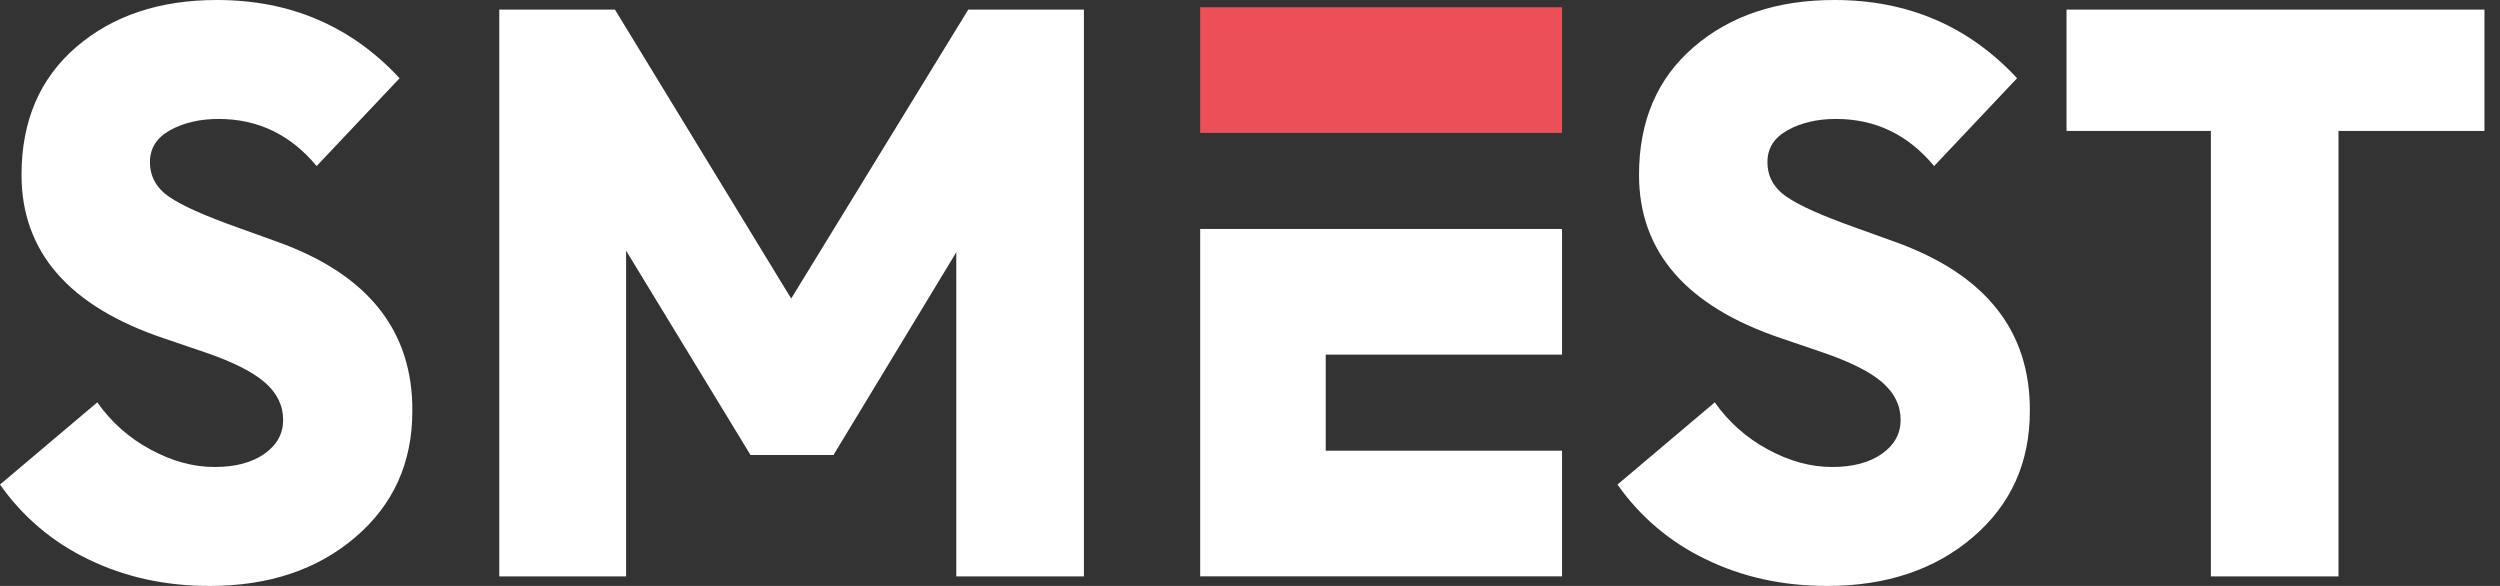
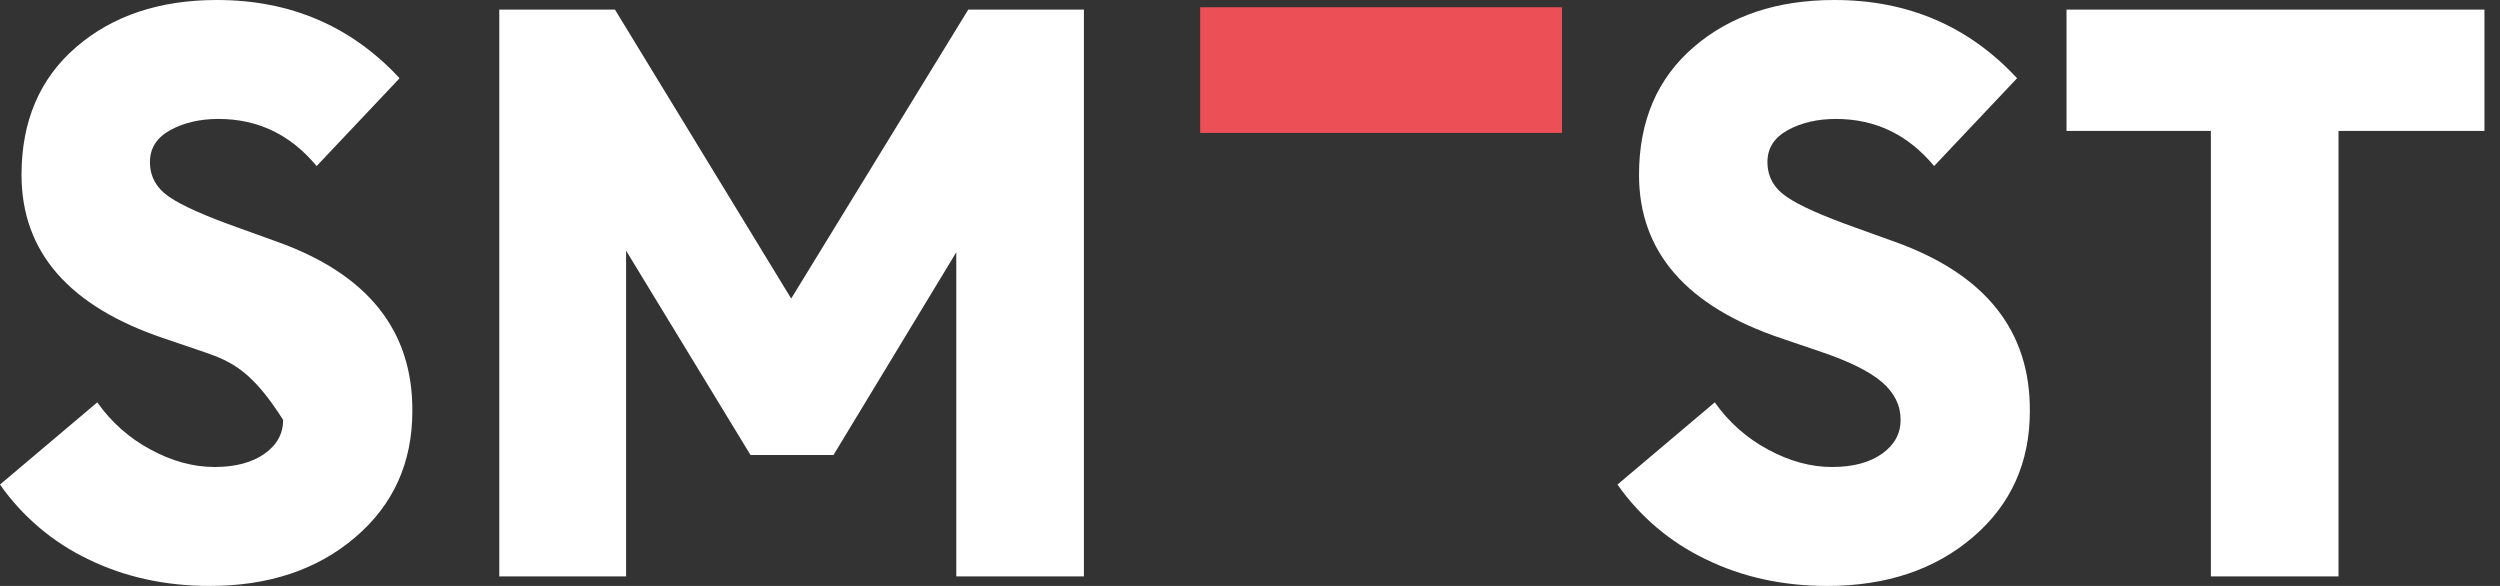
<svg xmlns="http://www.w3.org/2000/svg" width="128" height="30" viewBox="0 0 128 30" fill="none">
  <rect x="0" y="0" width="128" height="30" fill="#333333" stroke="none" />
-   <path d="M10.74 30C8.453 30 6.377 29.544 4.512 28.631C2.705 27.767 1.151 26.451 0 24.809L4.982 20.6C5.686 21.605 6.617 22.431 7.698 23.011C8.8 23.611 9.896 23.91 10.985 23.91C12.046 23.91 12.897 23.686 13.537 23.236C14.177 22.786 14.497 22.207 14.497 21.499C14.497 20.763 14.184 20.123 13.557 19.578C12.931 19.033 11.897 18.515 10.454 18.025L8.412 17.33C3.539 15.695 1.102 12.902 1.102 8.951C1.102 6.199 2.035 4.019 3.899 2.411C5.764 0.804 8.167 0 11.107 0C14.864 0 17.981 1.335 20.459 4.005L16.212 8.502C14.878 6.894 13.204 6.09 11.189 6.09C10.236 6.09 9.413 6.281 8.718 6.662C8.024 7.044 7.677 7.589 7.677 8.297C7.677 9.033 8.004 9.626 8.657 10.075C9.311 10.525 10.481 11.049 12.169 11.648L14.211 12.385C18.839 14.047 21.139 16.935 21.112 21.049C21.112 23.692 20.139 25.845 18.192 27.507C16.246 29.169 13.762 30 10.74 30ZM25.563 29.51V0.491H31.485L40.509 15.286L49.575 0.491H55.496V29.51H48.962V12.916L42.674 23.297H38.427L32.056 12.834V29.51H25.563ZM93.555 30C91.268 30 89.193 29.544 87.328 28.631C85.52 27.767 83.966 26.451 82.815 24.809L87.797 20.6C88.502 21.605 89.432 22.431 90.513 23.011C91.615 23.611 92.711 23.91 93.8 23.91C94.862 23.91 95.713 23.686 96.353 23.236C96.992 22.786 97.312 22.207 97.312 21.499C97.312 20.763 96.999 20.123 96.373 19.578C95.747 19.033 94.712 18.515 93.269 18.025L91.228 17.33C86.354 15.695 83.918 12.902 83.918 8.951C83.918 6.199 84.85 4.019 86.715 2.412C88.58 0.804 90.982 9.31515e-05 93.922 9.31515e-05C97.679 9.31515e-05 100.796 1.335 103.274 4.005L99.027 8.502C97.693 6.894 96.019 6.09 94.004 6.09C93.051 6.09 92.228 6.281 91.534 6.662C90.839 7.044 90.492 7.589 90.493 8.297C90.493 9.033 90.819 9.626 91.473 10.075C92.126 10.525 93.297 11.049 94.984 11.648L97.026 12.384C101.654 14.046 103.955 16.934 103.928 21.049C103.928 23.692 102.954 25.844 101.008 27.506C99.061 29.169 96.577 30 93.555 30ZM113.197 29.51V6.703H105.806V0.491H127.204V6.703H119.731V29.51L113.197 29.51Z" fill="white" />
-   <path d="M67.877 29.509H61.449V11.723H79.976V18.156H67.877V23.076H79.976V29.509H67.877Z" fill="white" />
+   <path d="M10.74 30C8.453 30 6.377 29.544 4.512 28.631C2.705 27.767 1.151 26.451 0 24.809L4.982 20.6C5.686 21.605 6.617 22.431 7.698 23.011C8.8 23.611 9.896 23.91 10.985 23.91C12.046 23.91 12.897 23.686 13.537 23.236C14.177 22.786 14.497 22.207 14.497 21.499C12.931 19.033 11.897 18.515 10.454 18.025L8.412 17.33C3.539 15.695 1.102 12.902 1.102 8.951C1.102 6.199 2.035 4.019 3.899 2.411C5.764 0.804 8.167 0 11.107 0C14.864 0 17.981 1.335 20.459 4.005L16.212 8.502C14.878 6.894 13.204 6.09 11.189 6.09C10.236 6.09 9.413 6.281 8.718 6.662C8.024 7.044 7.677 7.589 7.677 8.297C7.677 9.033 8.004 9.626 8.657 10.075C9.311 10.525 10.481 11.049 12.169 11.648L14.211 12.385C18.839 14.047 21.139 16.935 21.112 21.049C21.112 23.692 20.139 25.845 18.192 27.507C16.246 29.169 13.762 30 10.74 30ZM25.563 29.51V0.491H31.485L40.509 15.286L49.575 0.491H55.496V29.51H48.962V12.916L42.674 23.297H38.427L32.056 12.834V29.51H25.563ZM93.555 30C91.268 30 89.193 29.544 87.328 28.631C85.52 27.767 83.966 26.451 82.815 24.809L87.797 20.6C88.502 21.605 89.432 22.431 90.513 23.011C91.615 23.611 92.711 23.91 93.8 23.91C94.862 23.91 95.713 23.686 96.353 23.236C96.992 22.786 97.312 22.207 97.312 21.499C97.312 20.763 96.999 20.123 96.373 19.578C95.747 19.033 94.712 18.515 93.269 18.025L91.228 17.33C86.354 15.695 83.918 12.902 83.918 8.951C83.918 6.199 84.85 4.019 86.715 2.412C88.58 0.804 90.982 9.31515e-05 93.922 9.31515e-05C97.679 9.31515e-05 100.796 1.335 103.274 4.005L99.027 8.502C97.693 6.894 96.019 6.09 94.004 6.09C93.051 6.09 92.228 6.281 91.534 6.662C90.839 7.044 90.492 7.589 90.493 8.297C90.493 9.033 90.819 9.626 91.473 10.075C92.126 10.525 93.297 11.049 94.984 11.648L97.026 12.384C101.654 14.046 103.955 16.934 103.928 21.049C103.928 23.692 102.954 25.844 101.008 27.506C99.061 29.169 96.577 30 93.555 30ZM113.197 29.51V6.703H105.806V0.491H127.204V6.703H119.731V29.51L113.197 29.51Z" fill="white" />
  <path d="M79.976 0.371H61.449V6.805H79.976V0.371Z" fill="#EC4F56" />
</svg>